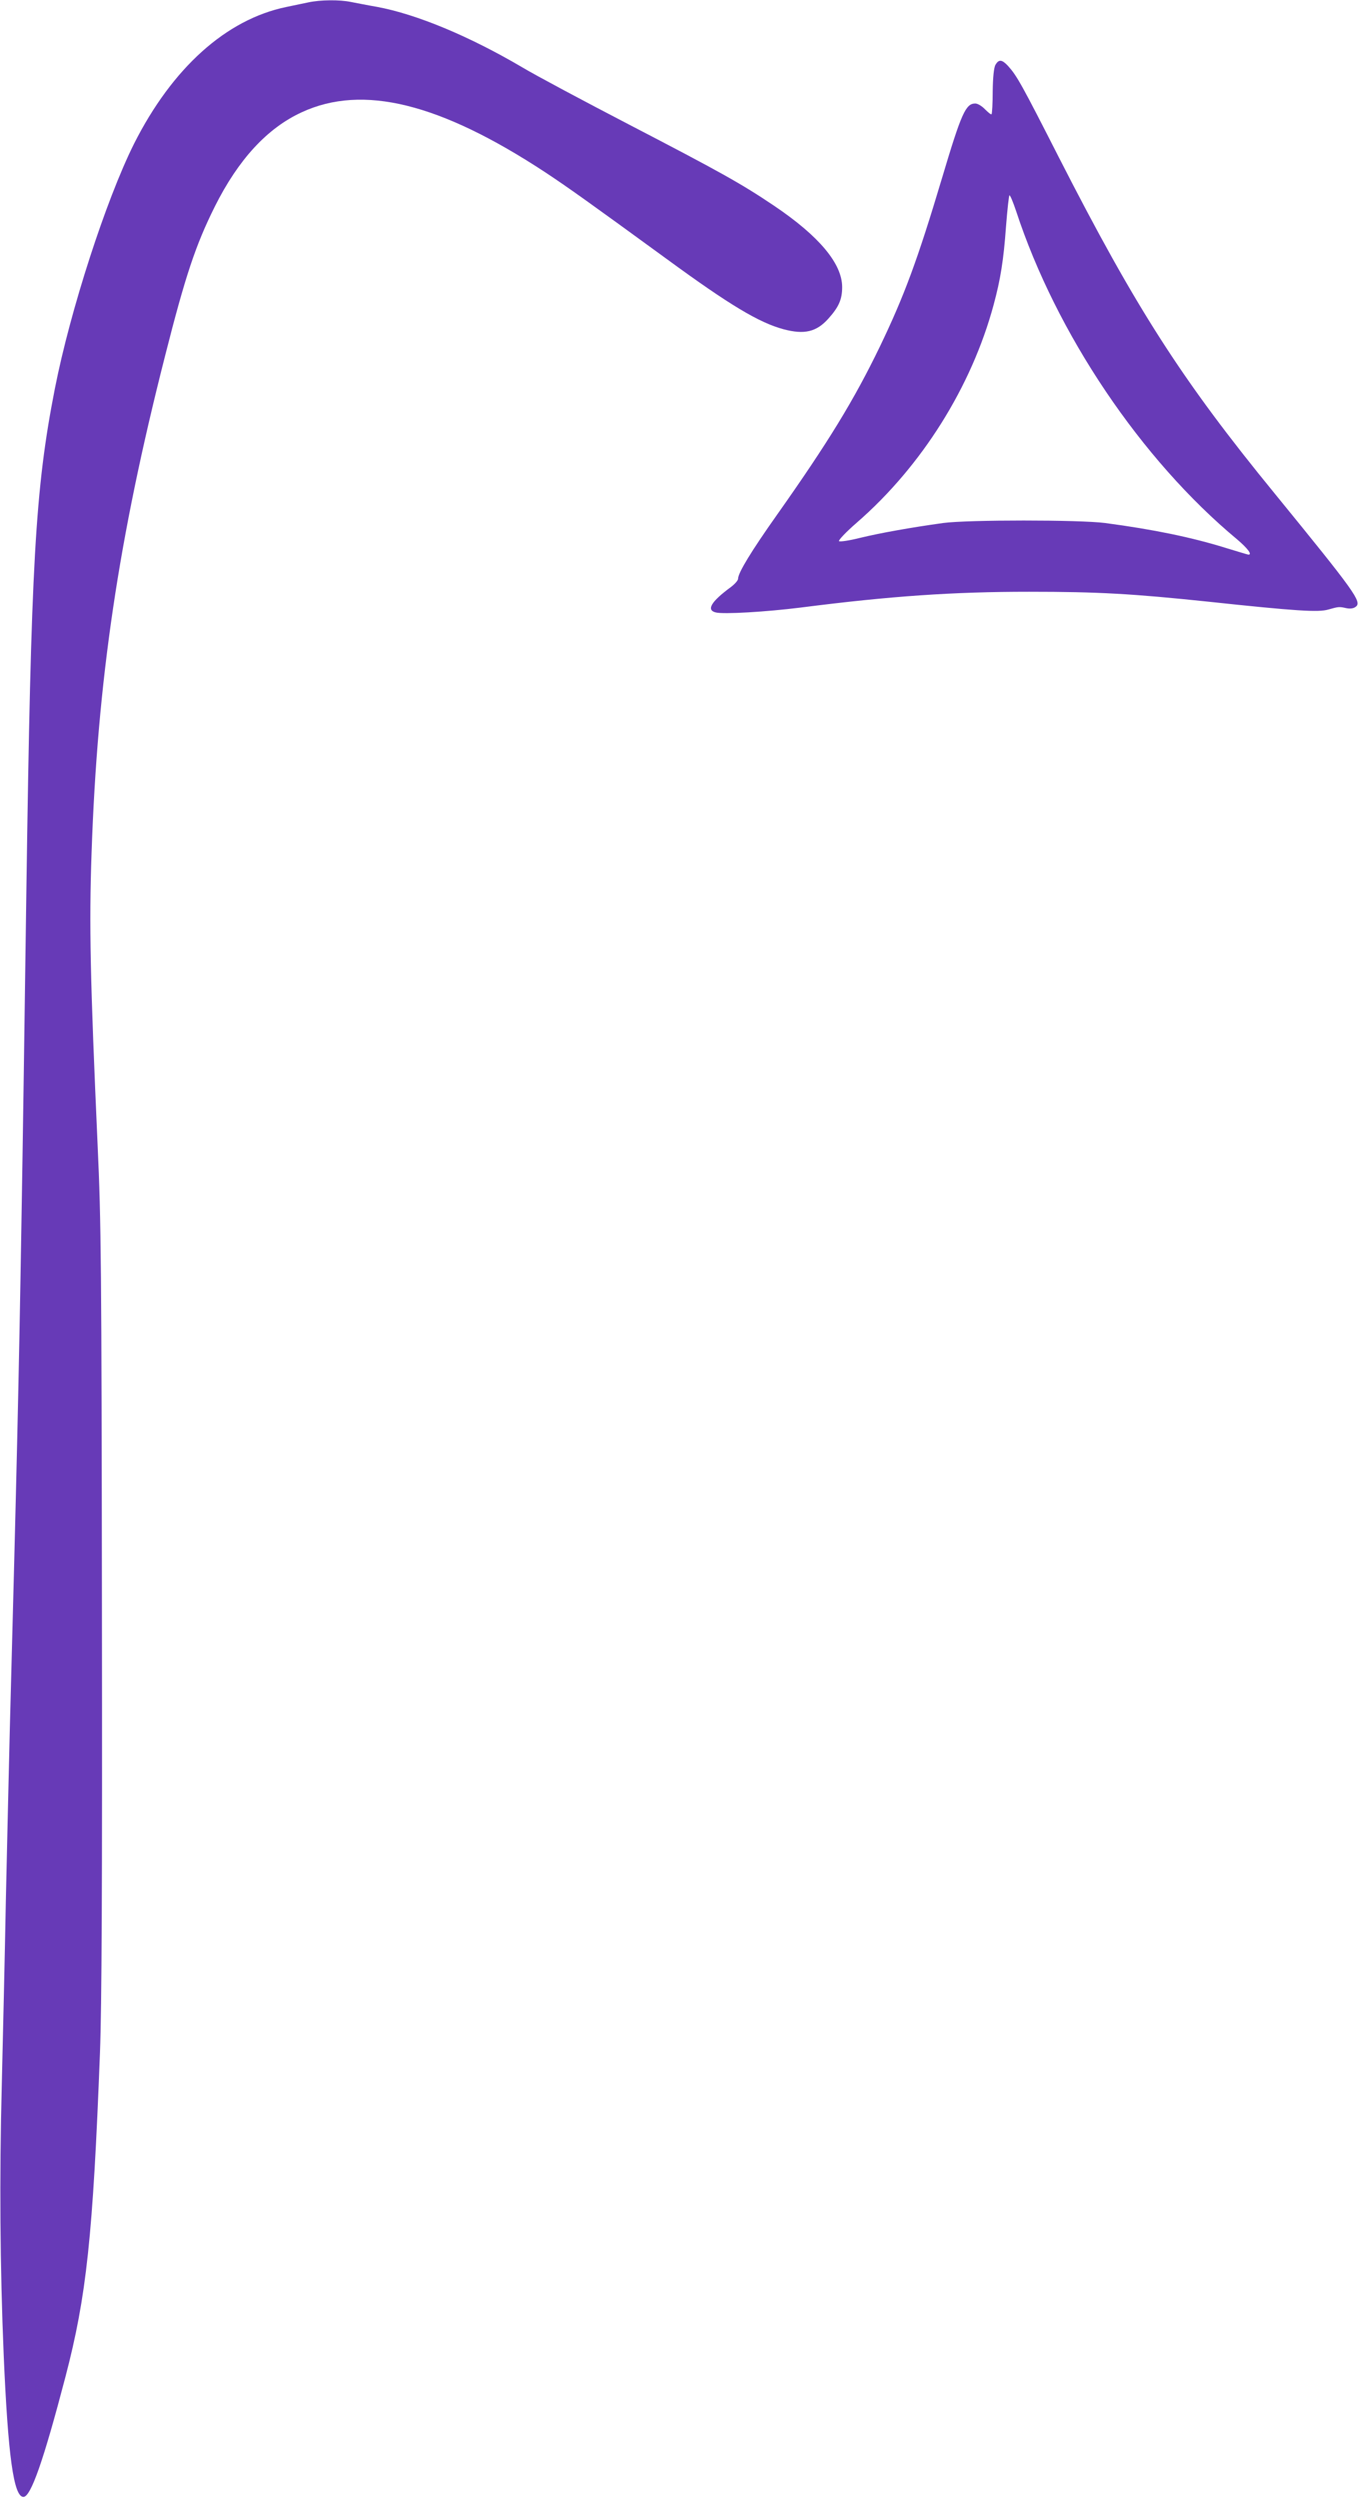
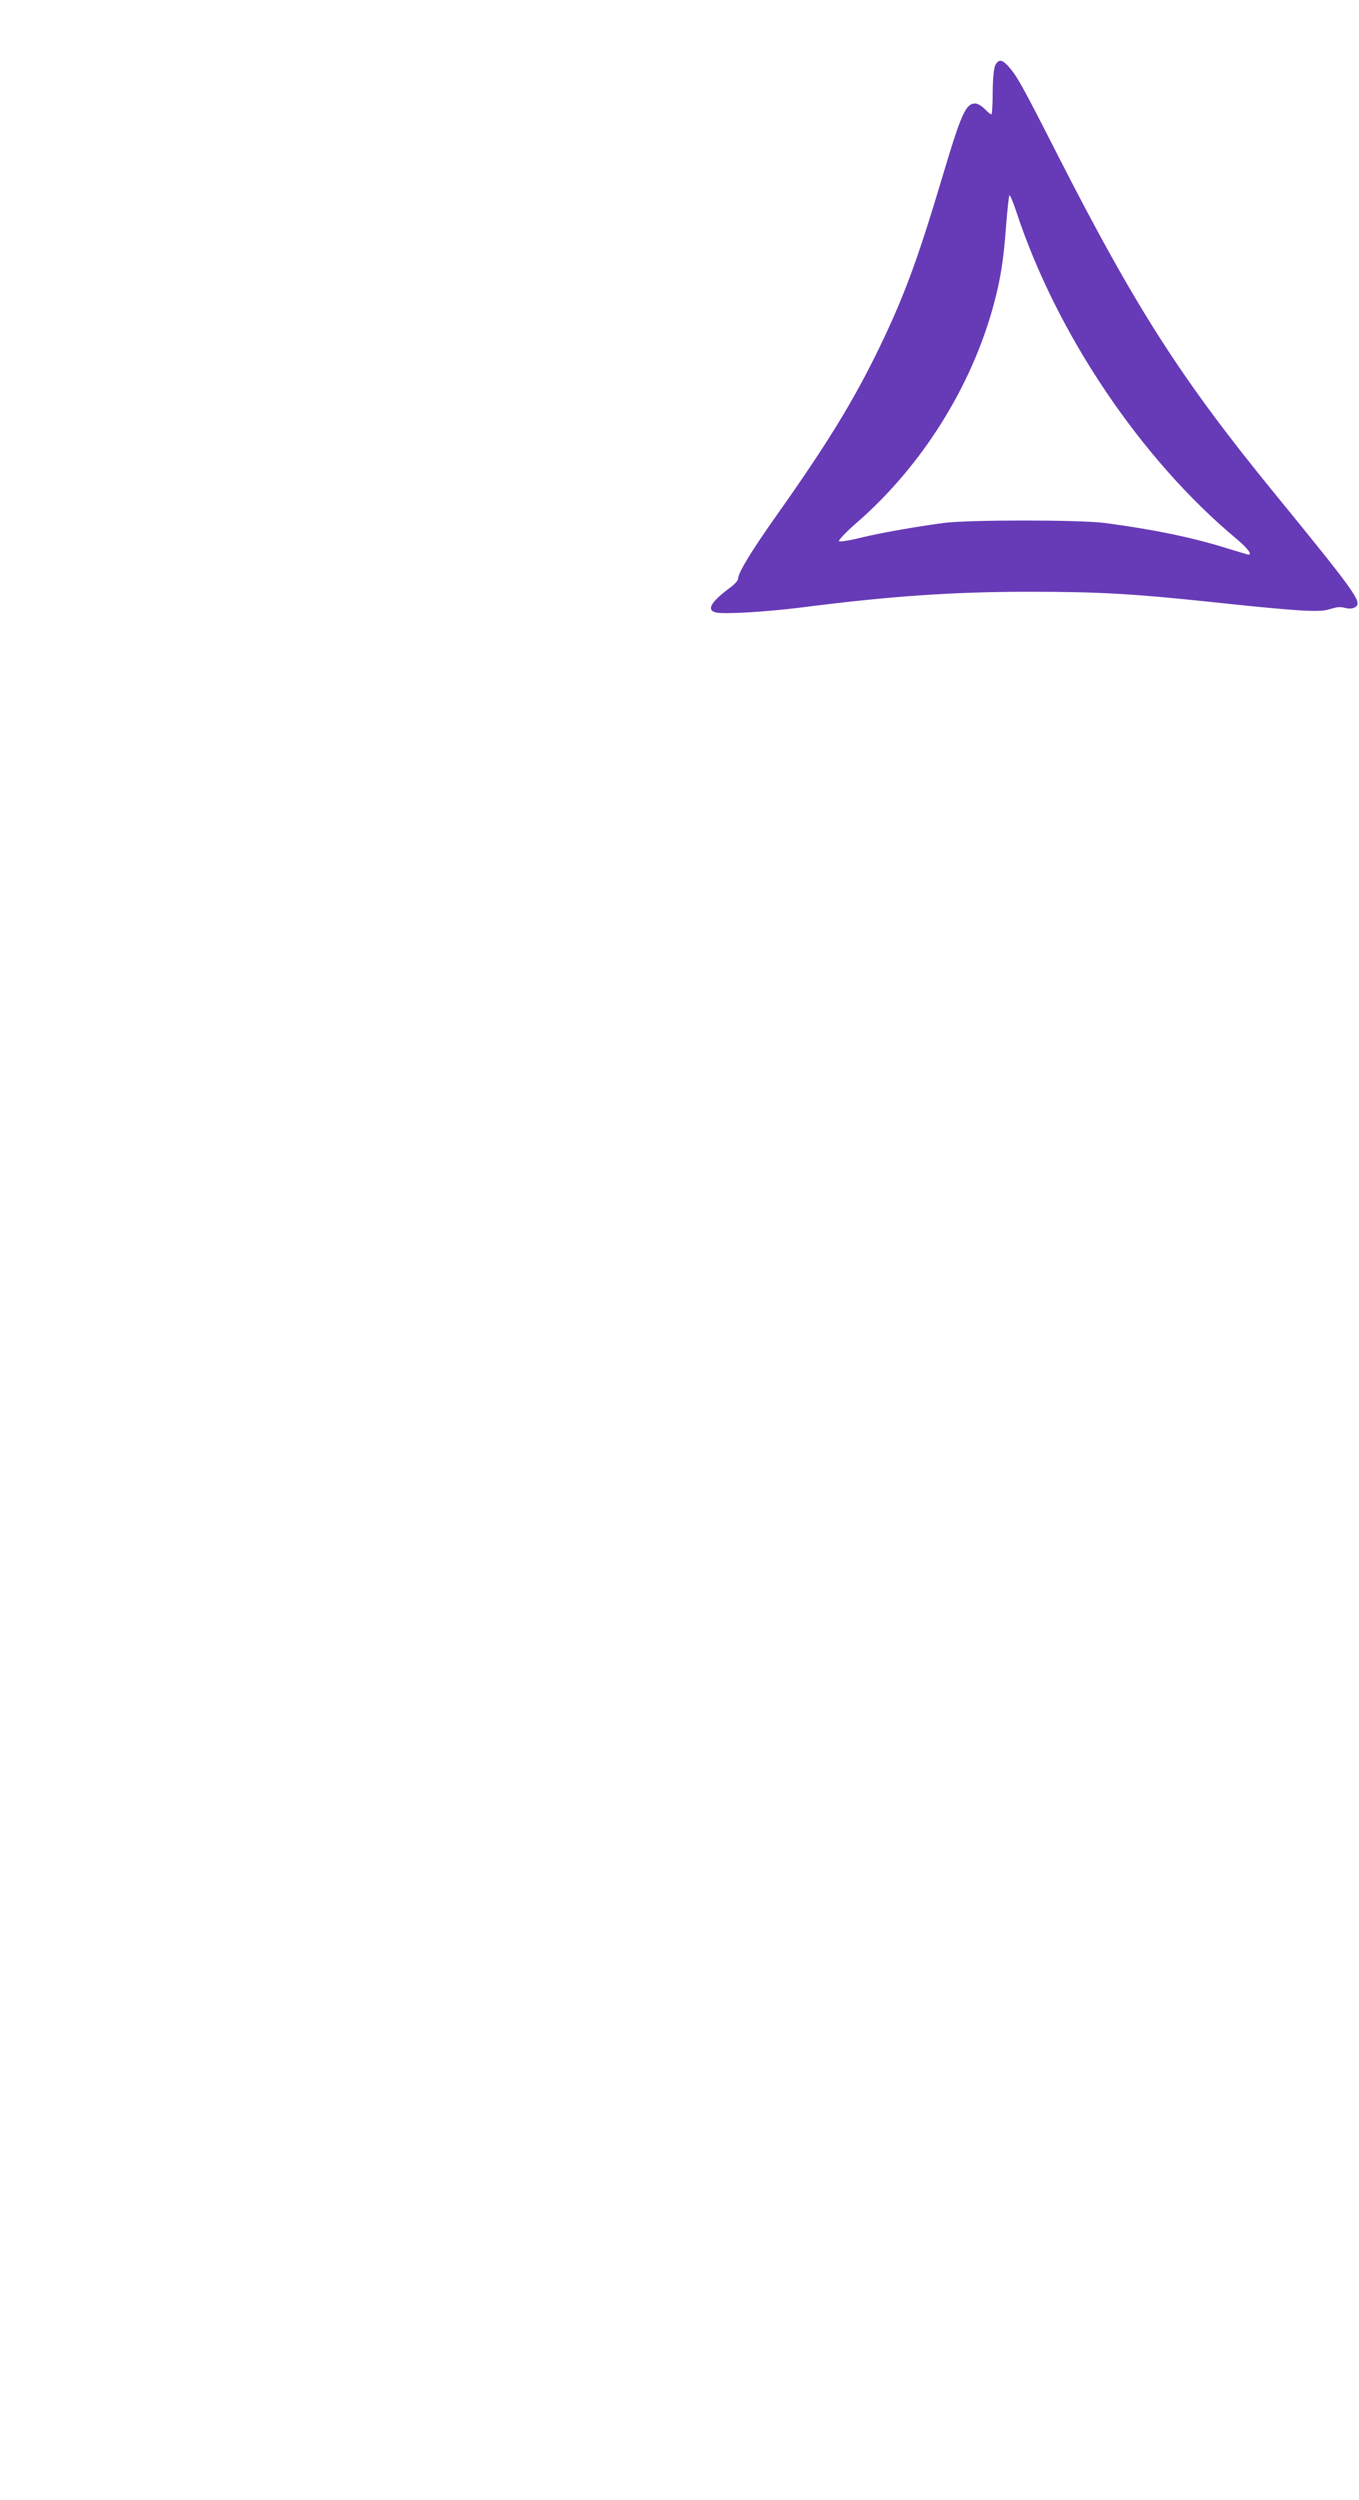
<svg xmlns="http://www.w3.org/2000/svg" version="1.0" width="696pt" height="1280pt" viewBox="0 0 696 1280" preserveAspectRatio="xMidYMid meet">
  <g transform="translate(0,1280) scale(0.1,-0.1)" fill="#673ab7" stroke="none">
-     <path d="M1580 12788 c-25 -5 -76 -16 -115 -24 -307 -64 -583 -312 -779 -701 -143 -287 -326 -851 -405 -1253 -101 -515 -122 -891 -146 -2575 -8 -588 -19 -1347 -25 -1685 -14 -846 -24 -1263 -60 -2615 -5 -203 -14 -593 -20 -865 -5 -272 -15 -700 -21 -950 -12 -466 -9 -928 10 -1380 22 -514 51 -725 101 -725 38 0 103 186 215 614 108 413 141 719 177 1661 9 236 12 860 10 2270 -2 1747 -4 1989 -22 2375 -38 853 -44 1129 -31 1498 30 883 138 1608 376 2543 105 414 157 569 255 766 121 242 269 402 445 483 313 145 708 47 1247 -307 115 -76 226 -155 625 -446 320 -234 470 -324 596 -358 106 -28 168 -14 229 54 54 60 71 99 71 162 0 120 -118 261 -348 416 -169 114 -279 175 -747 418 -227 118 -471 248 -543 291 -270 159 -540 272 -745 310 -47 8 -107 20 -133 25 -58 12 -156 11 -217 -2z" />
    <path d="M5098 12468 c-8 -15 -13 -64 -14 -135 0 -62 -3 -115 -6 -118 -2 -3 -17 9 -33 25 -16 17 -38 30 -50 30 -49 0 -71 -48 -170 -380 -126 -422 -194 -605 -319 -865 -132 -273 -264 -489 -526 -860 -131 -185 -200 -298 -200 -328 0 -9 -17 -28 -37 -43 -102 -75 -127 -118 -77 -130 40 -10 258 3 434 25 460 59 782 81 1170 81 355 0 529 -10 920 -51 449 -48 563 -55 613 -40 53 15 56 15 92 7 19 -4 37 -2 48 7 34 24 -3 75 -414 579 -477 583 -711 949 -1105 1720 -193 379 -216 420 -262 471 -31 33 -47 34 -64 5z m106 -749 c206 -628 641 -1273 1132 -1681 54 -46 78 -78 58 -78 -3 0 -56 16 -118 35 -178 55 -369 94 -616 127 -131 17 -704 17 -830 0 -165 -23 -322 -51 -425 -76 -55 -14 -104 -21 -108 -17 -4 5 36 47 90 94 333 289 589 697 702 1117 35 129 51 230 63 398 7 89 15 162 18 162 4 0 19 -36 34 -81z" />
  </g>
</svg>